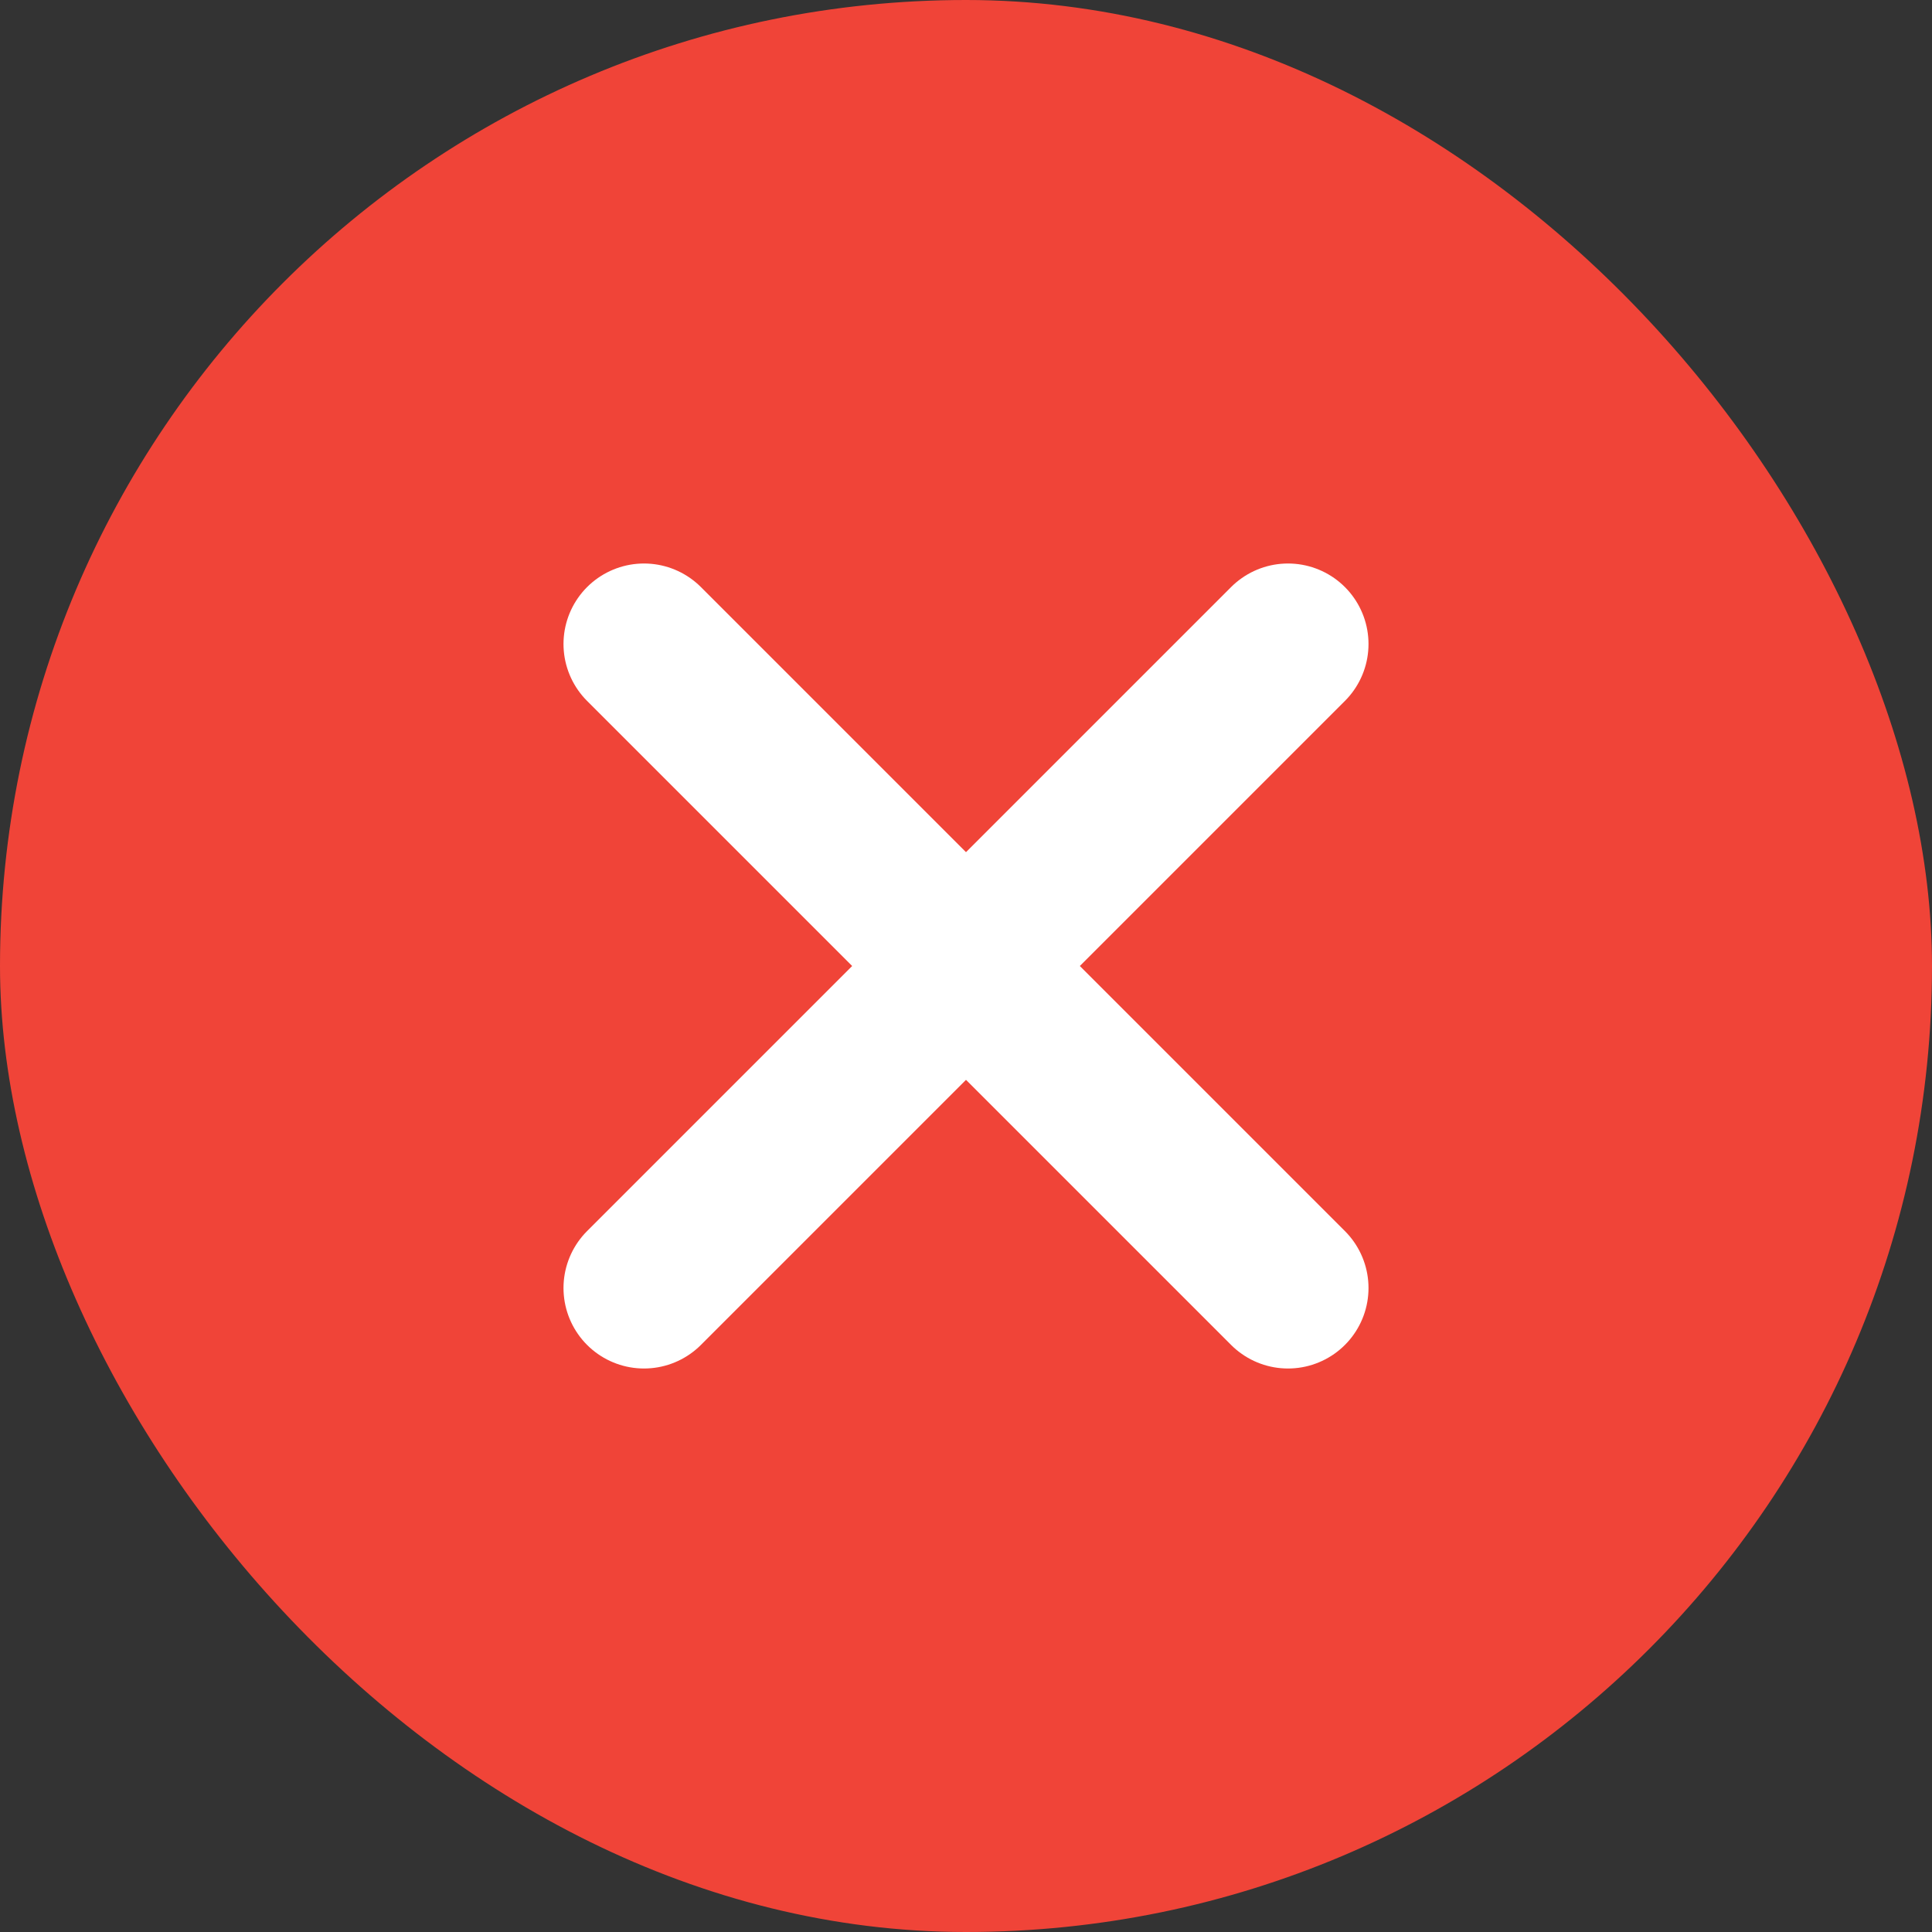
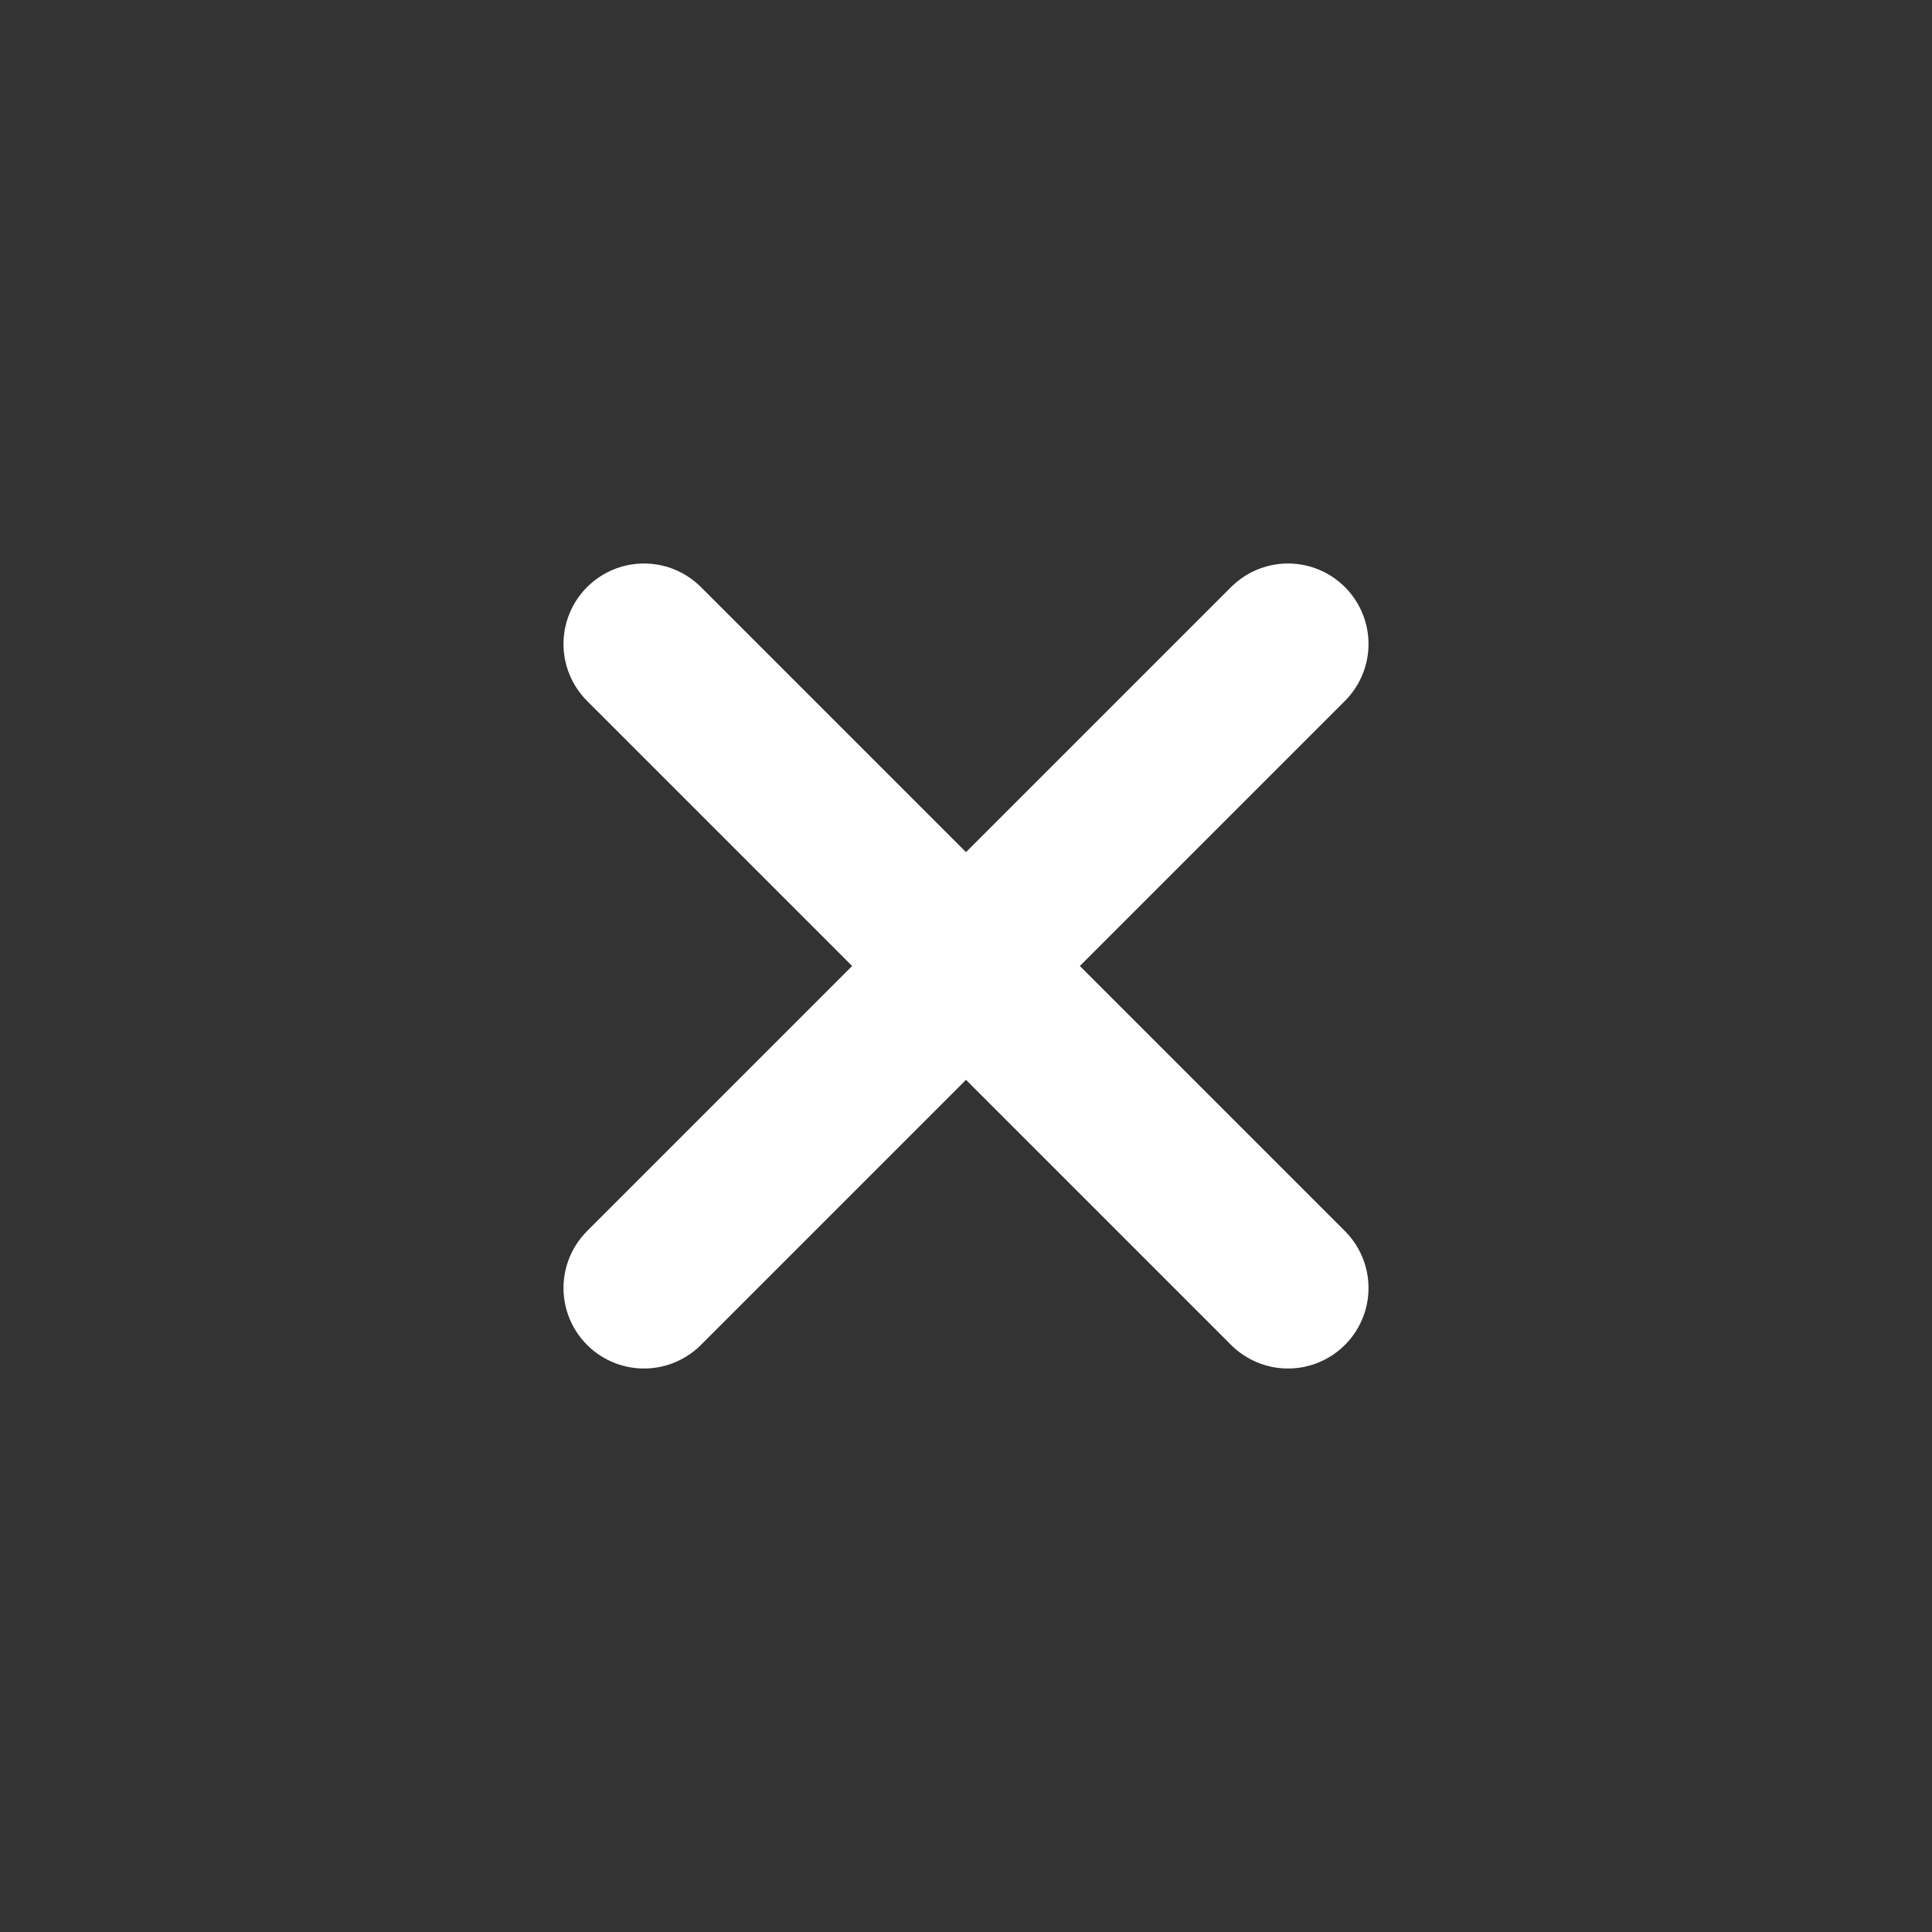
<svg xmlns="http://www.w3.org/2000/svg" width="24" height="24" viewBox="0 0 24 24" fill="none">
  <rect x="0" y="0" width="24" height="24" fill="#333333" stroke="none" />
-   <rect width="24" height="24" rx="12" fill="#F04438" />
  <path d="M16 8C12.876 11.124 11.124 12.876 8 16M8 8L16 16" stroke="white" stroke-width="2" stroke-linecap="round" stroke-linejoin="round" />
</svg>